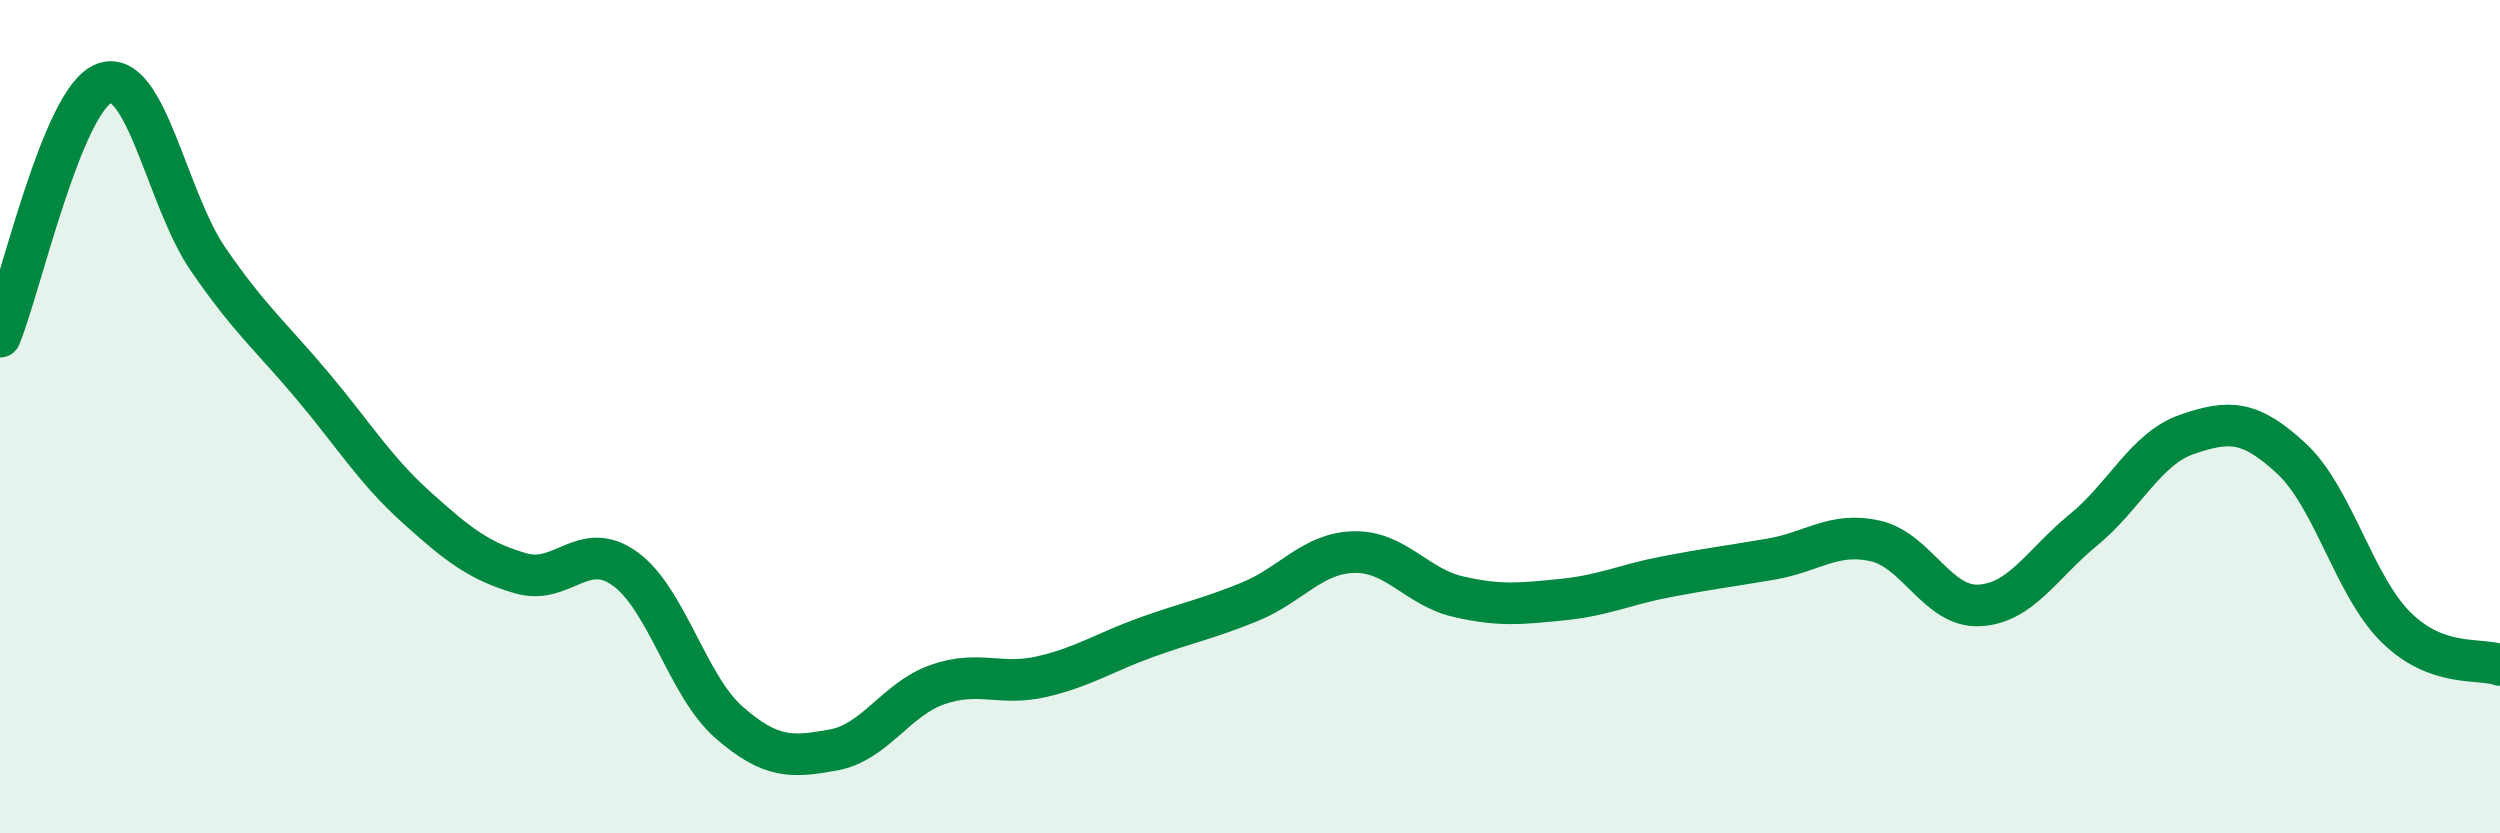
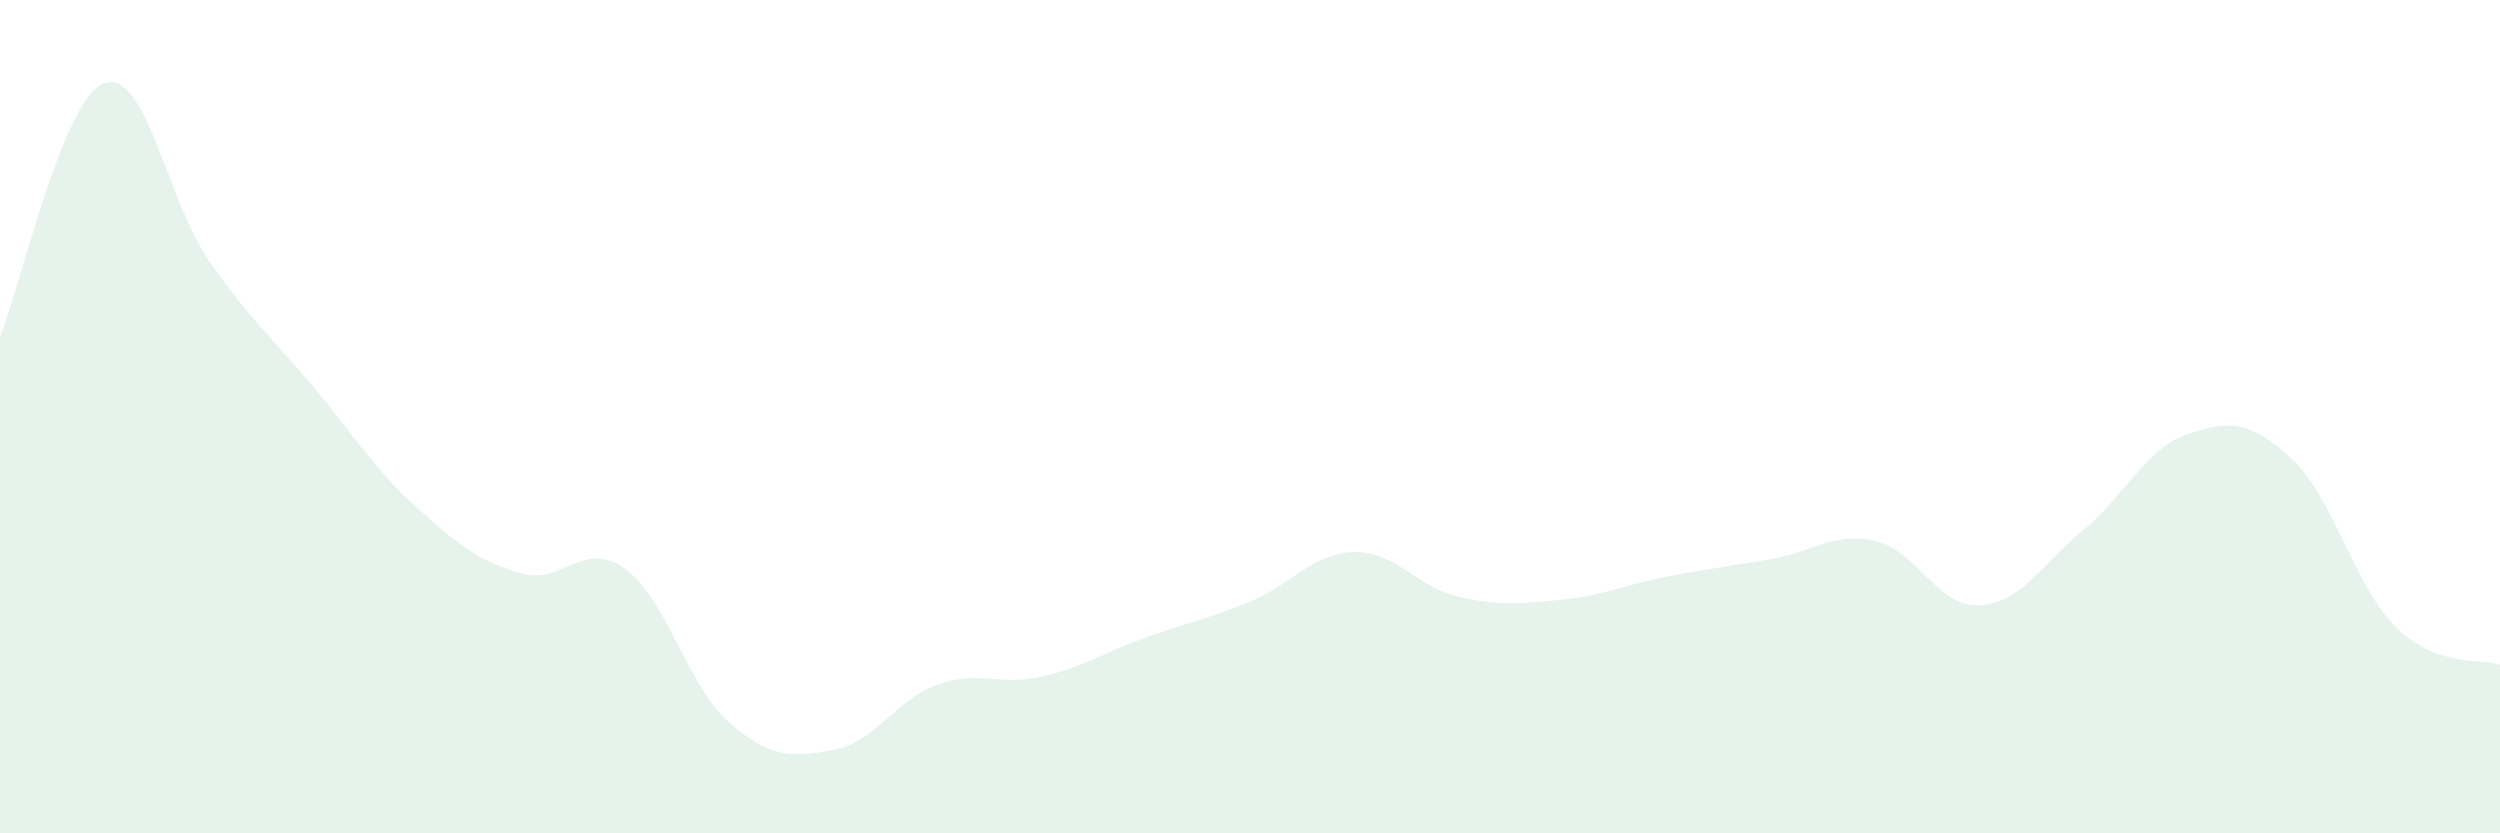
<svg xmlns="http://www.w3.org/2000/svg" width="60" height="20" viewBox="0 0 60 20">
  <path d="M 0,8.08 C 0.5,6.86 1.5,2.37 2.5,2 C 3.5,1.63 4,4.78 5,6.23 C 6,7.68 6.5,8.07 7.5,9.26 C 8.5,10.45 9,11.28 10,12.18 C 11,13.08 11.5,13.47 12.5,13.76 C 13.5,14.05 14,12.93 15,13.65 C 16,14.37 16.5,16.47 17.5,17.34 C 18.5,18.21 19,18.18 20,18 C 21,17.82 21.5,16.78 22.5,16.43 C 23.5,16.08 24,16.47 25,16.24 C 26,16.01 26.5,15.66 27.5,15.3 C 28.5,14.94 29,14.85 30,14.44 C 31,14.03 31.5,13.27 32.5,13.25 C 33.5,13.23 34,14.09 35,14.32 C 36,14.55 36.5,14.49 37.5,14.39 C 38.5,14.29 39,14.03 40,13.84 C 41,13.65 41.5,13.59 42.5,13.42 C 43.5,13.25 44,12.76 45,12.98 C 46,13.2 46.5,14.58 47.5,14.53 C 48.5,14.48 49,13.54 50,12.72 C 51,11.9 51.5,10.76 52.5,10.42 C 53.5,10.08 54,10.08 55,11.01 C 56,11.94 56.5,14.06 57.5,15.05 C 58.5,16.04 59.5,15.78 60,15.96L60 20L0 20Z" fill="#008740" opacity="0.1" stroke-linecap="round" stroke-linejoin="round" />
-   <path d="M 0,8.08 C 0.5,6.86 1.5,2.37 2.5,2 C 3.5,1.63 4,4.78 5,6.23 C 6,7.68 6.5,8.07 7.5,9.26 C 8.5,10.45 9,11.28 10,12.18 C 11,13.08 11.5,13.47 12.5,13.76 C 13.5,14.05 14,12.93 15,13.65 C 16,14.37 16.5,16.47 17.5,17.34 C 18.5,18.21 19,18.18 20,18 C 21,17.82 21.5,16.78 22.5,16.43 C 23.5,16.08 24,16.47 25,16.24 C 26,16.01 26.5,15.66 27.5,15.3 C 28.5,14.94 29,14.85 30,14.44 C 31,14.03 31.5,13.27 32.5,13.25 C 33.5,13.23 34,14.09 35,14.32 C 36,14.55 36.5,14.49 37.5,14.39 C 38.5,14.29 39,14.03 40,13.84 C 41,13.65 41.5,13.59 42.5,13.42 C 43.5,13.25 44,12.76 45,12.98 C 46,13.2 46.5,14.58 47.5,14.53 C 48.5,14.48 49,13.54 50,12.72 C 51,11.9 51.5,10.76 52.5,10.42 C 53.5,10.08 54,10.08 55,11.01 C 56,11.94 56.5,14.06 57.5,15.05 C 58.5,16.04 59.5,15.78 60,15.96" stroke="#008740" stroke-width="1" fill="none" stroke-linecap="round" stroke-linejoin="round" />
</svg>